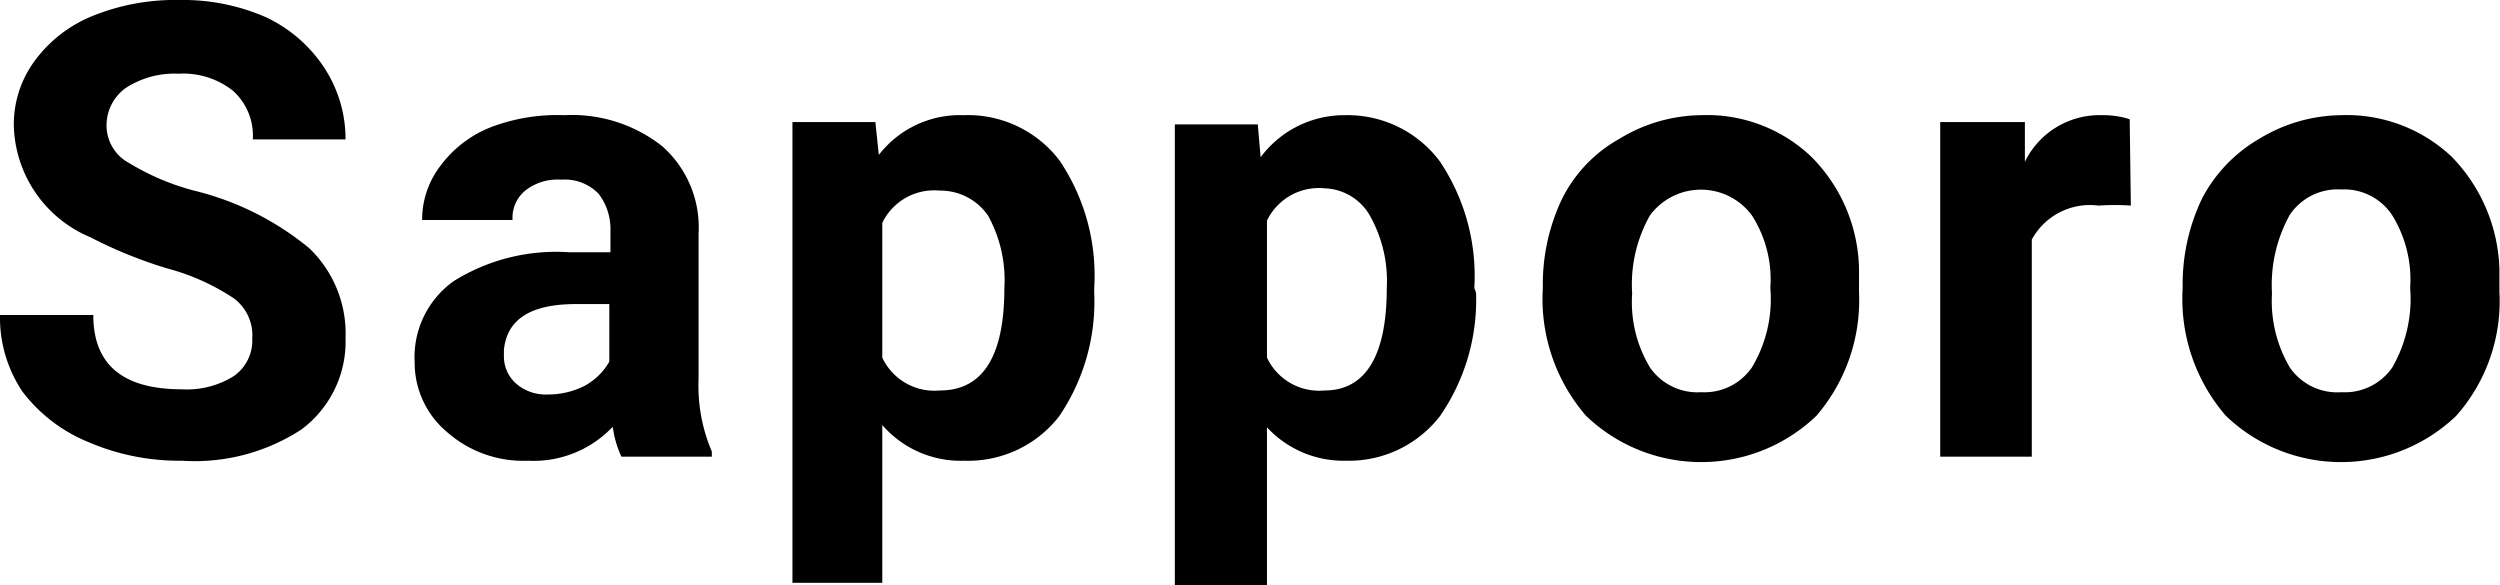
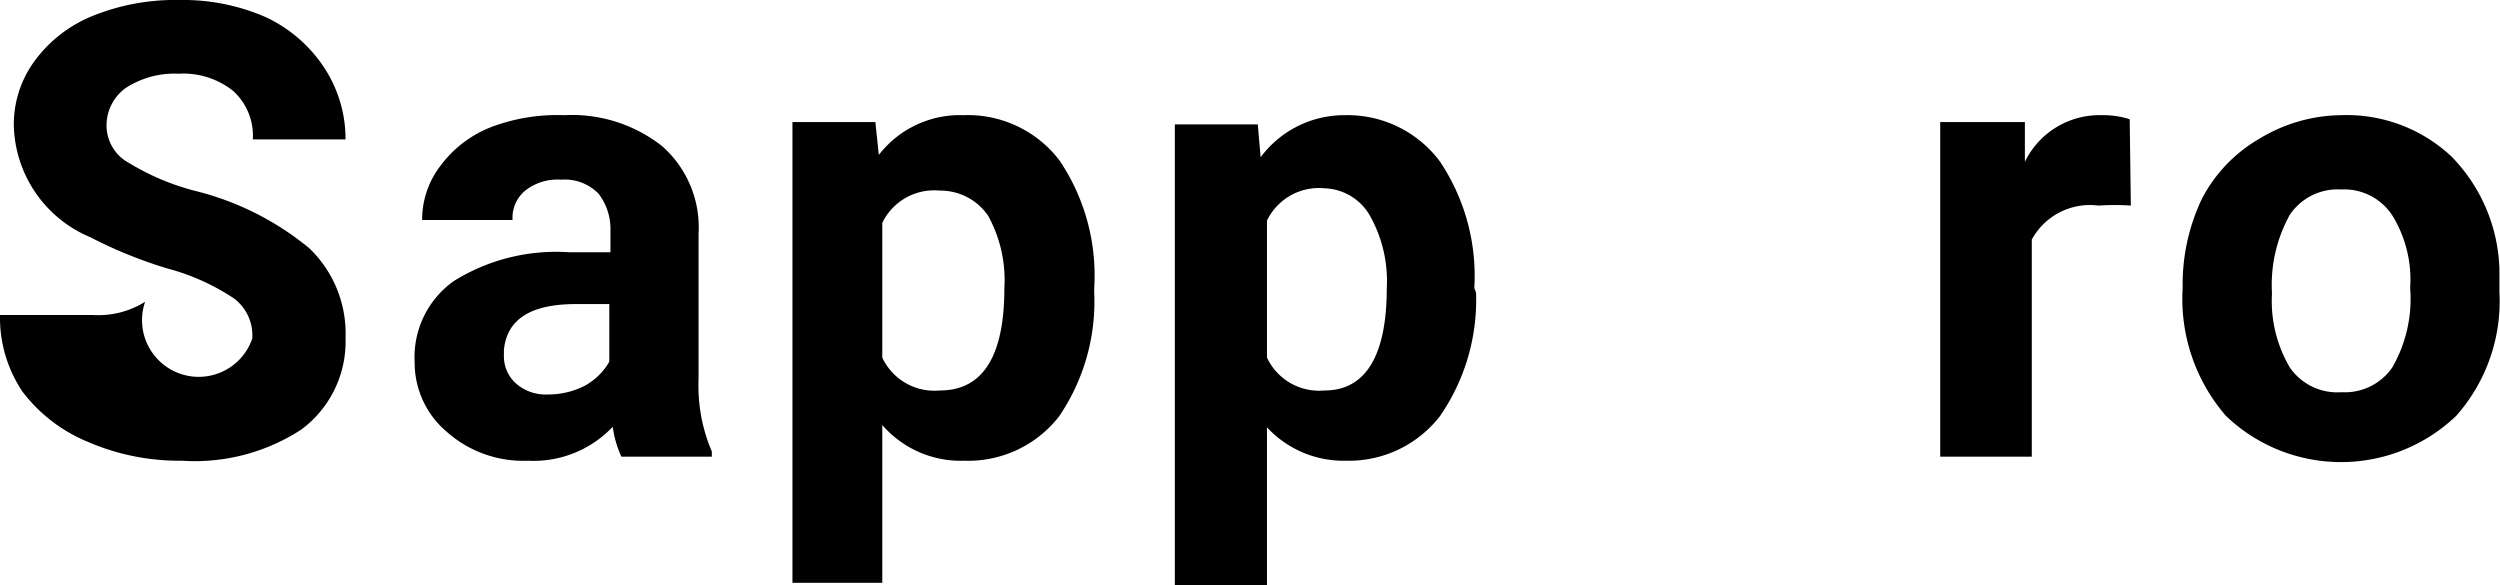
<svg xmlns="http://www.w3.org/2000/svg" viewBox="0 0 43.41 10.16">
  <g id="レイヤー_2" data-name="レイヤー 2">
    <g id="レイヤー_2-2" data-name="レイヤー 2">
-       <path d="M4.38,5.88a.8.8,0,0,0-.32-.7A3.9,3.9,0,0,0,2.9,4.66a7.86,7.86,0,0,1-1.33-.54A2.16,2.16,0,0,1,.24,2.19,1.86,1.86,0,0,1,.6,1.06a2.33,2.33,0,0,1,1-.78A3.82,3.82,0,0,1,3.12,0a3.59,3.59,0,0,1,1.5.3,2.47,2.47,0,0,1,1,.86A2.26,2.26,0,0,1,6,2.42H4.39a1.05,1.05,0,0,0-.34-.84,1.39,1.39,0,0,0-.95-.3,1.55,1.55,0,0,0-.92.25.8.8,0,0,0-.33.66.74.74,0,0,0,.39.64,4.27,4.27,0,0,0,1.13.48,5,5,0,0,1,2,1A2.05,2.05,0,0,1,6,5.87a1.9,1.9,0,0,1-.77,1.59A3.39,3.39,0,0,1,3.16,8a4,4,0,0,1-1.64-.33A2.73,2.73,0,0,1,.39,6.8,2.31,2.31,0,0,1,0,5.47H1.62c0,.86.51,1.29,1.54,1.29a1.53,1.53,0,0,0,.9-.23A.75.75,0,0,0,4.38,5.88Z" />
+       <path d="M4.38,5.88a.8.8,0,0,0-.32-.7A3.9,3.9,0,0,0,2.9,4.66a7.86,7.86,0,0,1-1.33-.54A2.16,2.16,0,0,1,.24,2.19,1.86,1.86,0,0,1,.6,1.06a2.33,2.33,0,0,1,1-.78A3.82,3.82,0,0,1,3.12,0a3.59,3.59,0,0,1,1.5.3,2.47,2.47,0,0,1,1,.86A2.26,2.26,0,0,1,6,2.42H4.39a1.05,1.05,0,0,0-.34-.84,1.39,1.39,0,0,0-.95-.3,1.55,1.55,0,0,0-.92.25.8.8,0,0,0-.33.66.74.74,0,0,0,.39.64,4.27,4.27,0,0,0,1.13.48,5,5,0,0,1,2,1A2.05,2.05,0,0,1,6,5.87a1.9,1.9,0,0,1-.77,1.59A3.39,3.39,0,0,1,3.16,8a4,4,0,0,1-1.64-.33A2.73,2.73,0,0,1,.39,6.8,2.31,2.31,0,0,1,0,5.47H1.62a1.53,1.53,0,0,0,.9-.23A.75.75,0,0,0,4.38,5.88Z" />
      <path d="M10.79,7.93a1.78,1.78,0,0,1-.15-.52A1.89,1.89,0,0,1,9.17,8a2,2,0,0,1-1.41-.5A1.57,1.57,0,0,1,7.2,6.29a1.62,1.62,0,0,1,.68-1.41,3.36,3.36,0,0,1,2-.5h.72V4a1,1,0,0,0-.21-.64.82.82,0,0,0-.65-.24.9.9,0,0,0-.62.19.61.61,0,0,0-.22.51H7.33a1.53,1.53,0,0,1,.31-.93,2,2,0,0,1,.88-.68A3.25,3.25,0,0,1,9.8,2a2.53,2.53,0,0,1,1.7.54,1.88,1.88,0,0,1,.63,1.52V6.58a2.91,2.91,0,0,0,.23,1.26v.09ZM9.51,6.85a1.4,1.4,0,0,0,.64-.15,1.09,1.09,0,0,0,.43-.42v-1H10c-.78,0-1.2.26-1.25.8v.09a.63.63,0,0,0,.2.48A.78.78,0,0,0,9.51,6.85Z" />
      <path d="M19,5.08a3.54,3.54,0,0,1-.61,2.15A2,2,0,0,1,16.74,8a1.8,1.8,0,0,1-1.42-.62v2.74H13.76v-8H15.2l.06.57A1.78,1.78,0,0,1,16.73,2a2,2,0,0,1,1.67.79A3.57,3.57,0,0,1,19,5ZM17.44,5a2.32,2.32,0,0,0-.28-1.25,1,1,0,0,0-.84-.44,1,1,0,0,0-1,.56V6.21a1,1,0,0,0,1,.57C17.07,6.78,17.44,6.18,17.44,5Z" />
      <path d="M25.63,5.08A3.54,3.54,0,0,1,25,7.23,2,2,0,0,1,23.37,8,1.81,1.81,0,0,1,22,7.42v2.74H20.4v-8h1.44l.05.57A1.81,1.81,0,0,1,23.36,2,2,2,0,0,1,25,2.8a3.57,3.57,0,0,1,.6,2.2ZM24.08,5a2.31,2.31,0,0,0-.29-1.25A.94.94,0,0,0,23,3.27a1,1,0,0,0-1,.56V6.21a1,1,0,0,0,1,.57C23.71,6.78,24.08,6.18,24.08,5Z" />
-       <path d="M26.79,5a3.45,3.45,0,0,1,.33-1.54,2.44,2.44,0,0,1,1-1.05A2.77,2.77,0,0,1,29.53,2a2.63,2.63,0,0,1,1.92.72,2.83,2.83,0,0,1,.83,1.95v.4a3.08,3.08,0,0,1-.74,2.15,2.89,2.89,0,0,1-4,0A3.1,3.1,0,0,1,26.79,5Zm1.55.11a2.19,2.19,0,0,0,.31,1.27,1,1,0,0,0,.89.43,1,1,0,0,0,.88-.43A2.3,2.3,0,0,0,30.74,5a2.06,2.06,0,0,0-.32-1.26,1.1,1.1,0,0,0-1.77,0A2.43,2.43,0,0,0,28.34,5.08Z" />
      <path d="M37,3.57a4.07,4.07,0,0,0-.56,0,1.15,1.15,0,0,0-1.16.59V7.93H33.69V2.12h1.47l0,.69A1.44,1.44,0,0,1,36.49,2a1.53,1.53,0,0,1,.49.07Z" />
      <path d="M37.9,5a3.45,3.45,0,0,1,.33-1.54,2.57,2.57,0,0,1,1-1.05A2.78,2.78,0,0,1,40.65,2a2.66,2.66,0,0,1,1.92.72,2.92,2.92,0,0,1,.83,1.95v.4a3,3,0,0,1-.75,2.15,2.89,2.89,0,0,1-4,0A3.1,3.1,0,0,1,37.9,5Zm1.55.11a2.27,2.27,0,0,0,.31,1.27,1,1,0,0,0,.9.43,1,1,0,0,0,.88-.43A2.39,2.39,0,0,0,41.85,5a2.13,2.13,0,0,0-.31-1.26,1,1,0,0,0-.89-.45,1,1,0,0,0-.89.44A2.51,2.51,0,0,0,39.45,5.08Z" />
    </g>
  </g>
</svg>